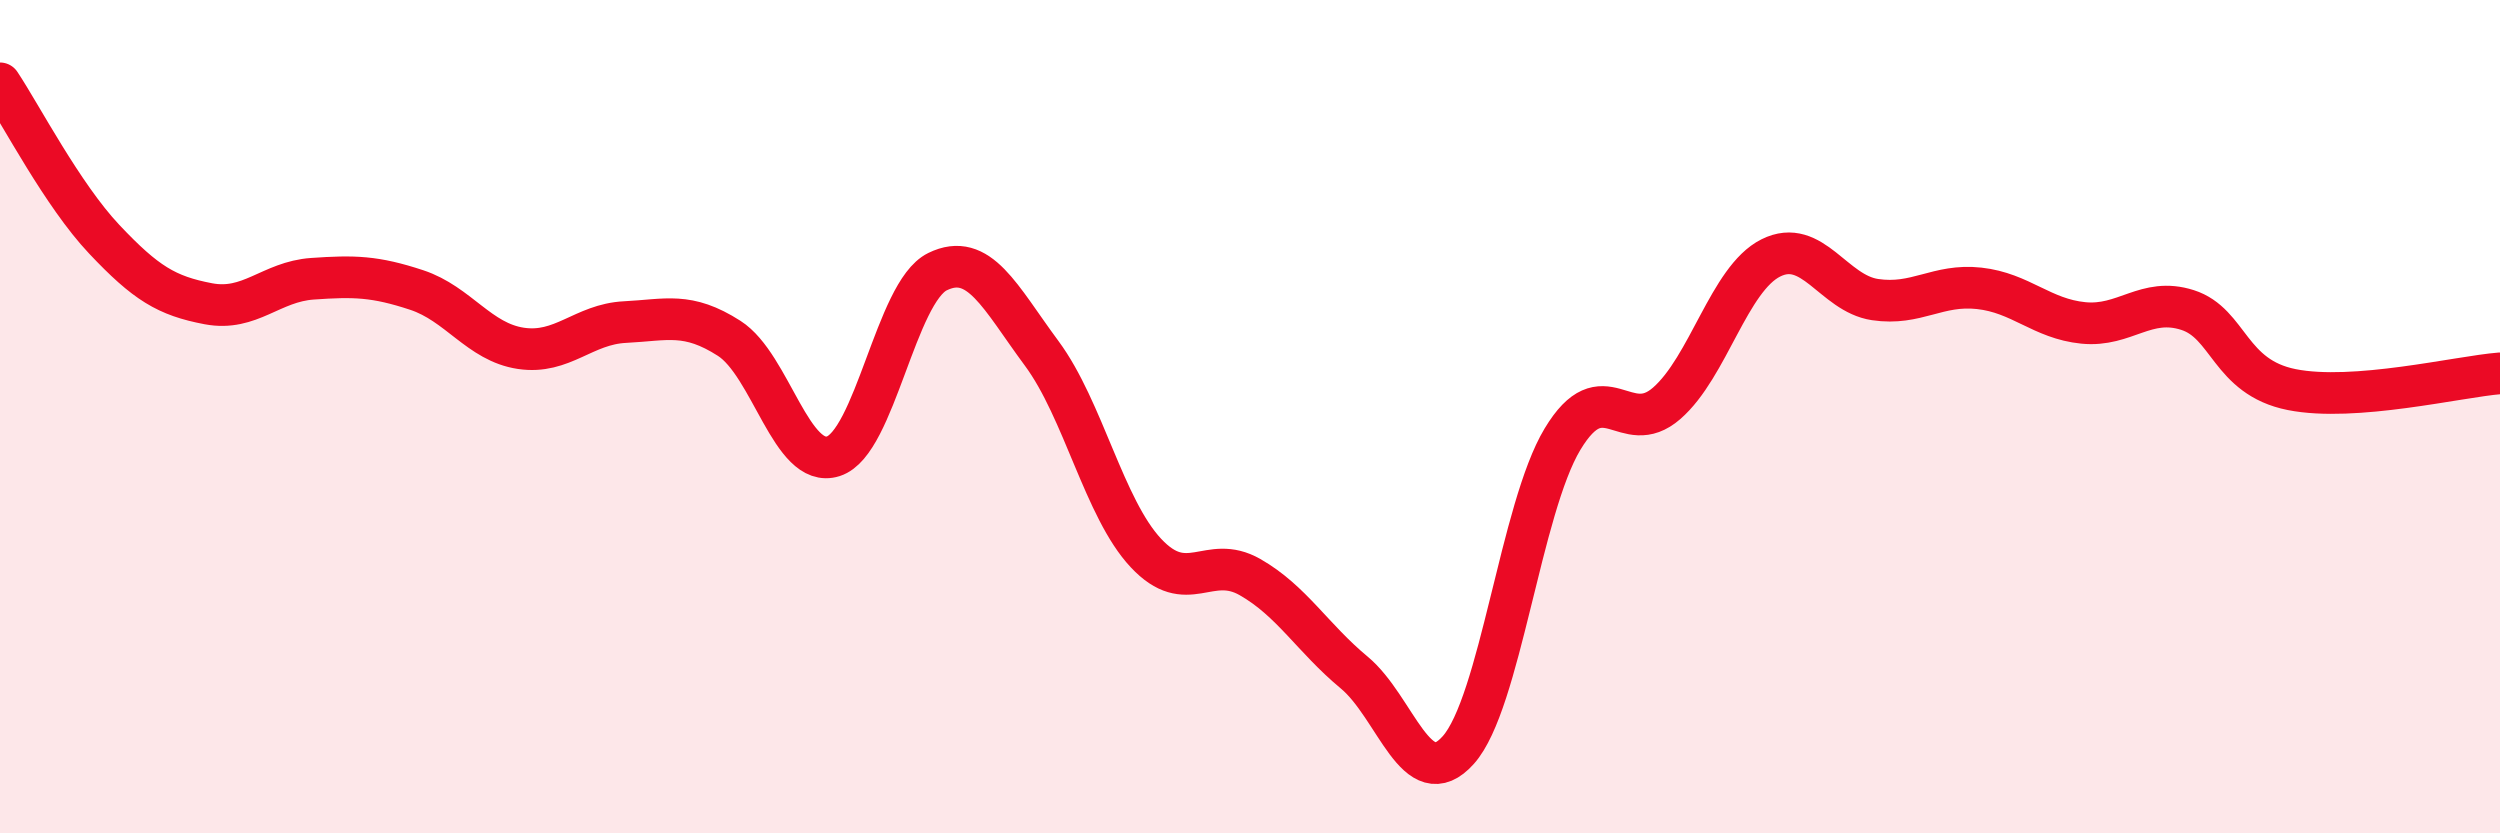
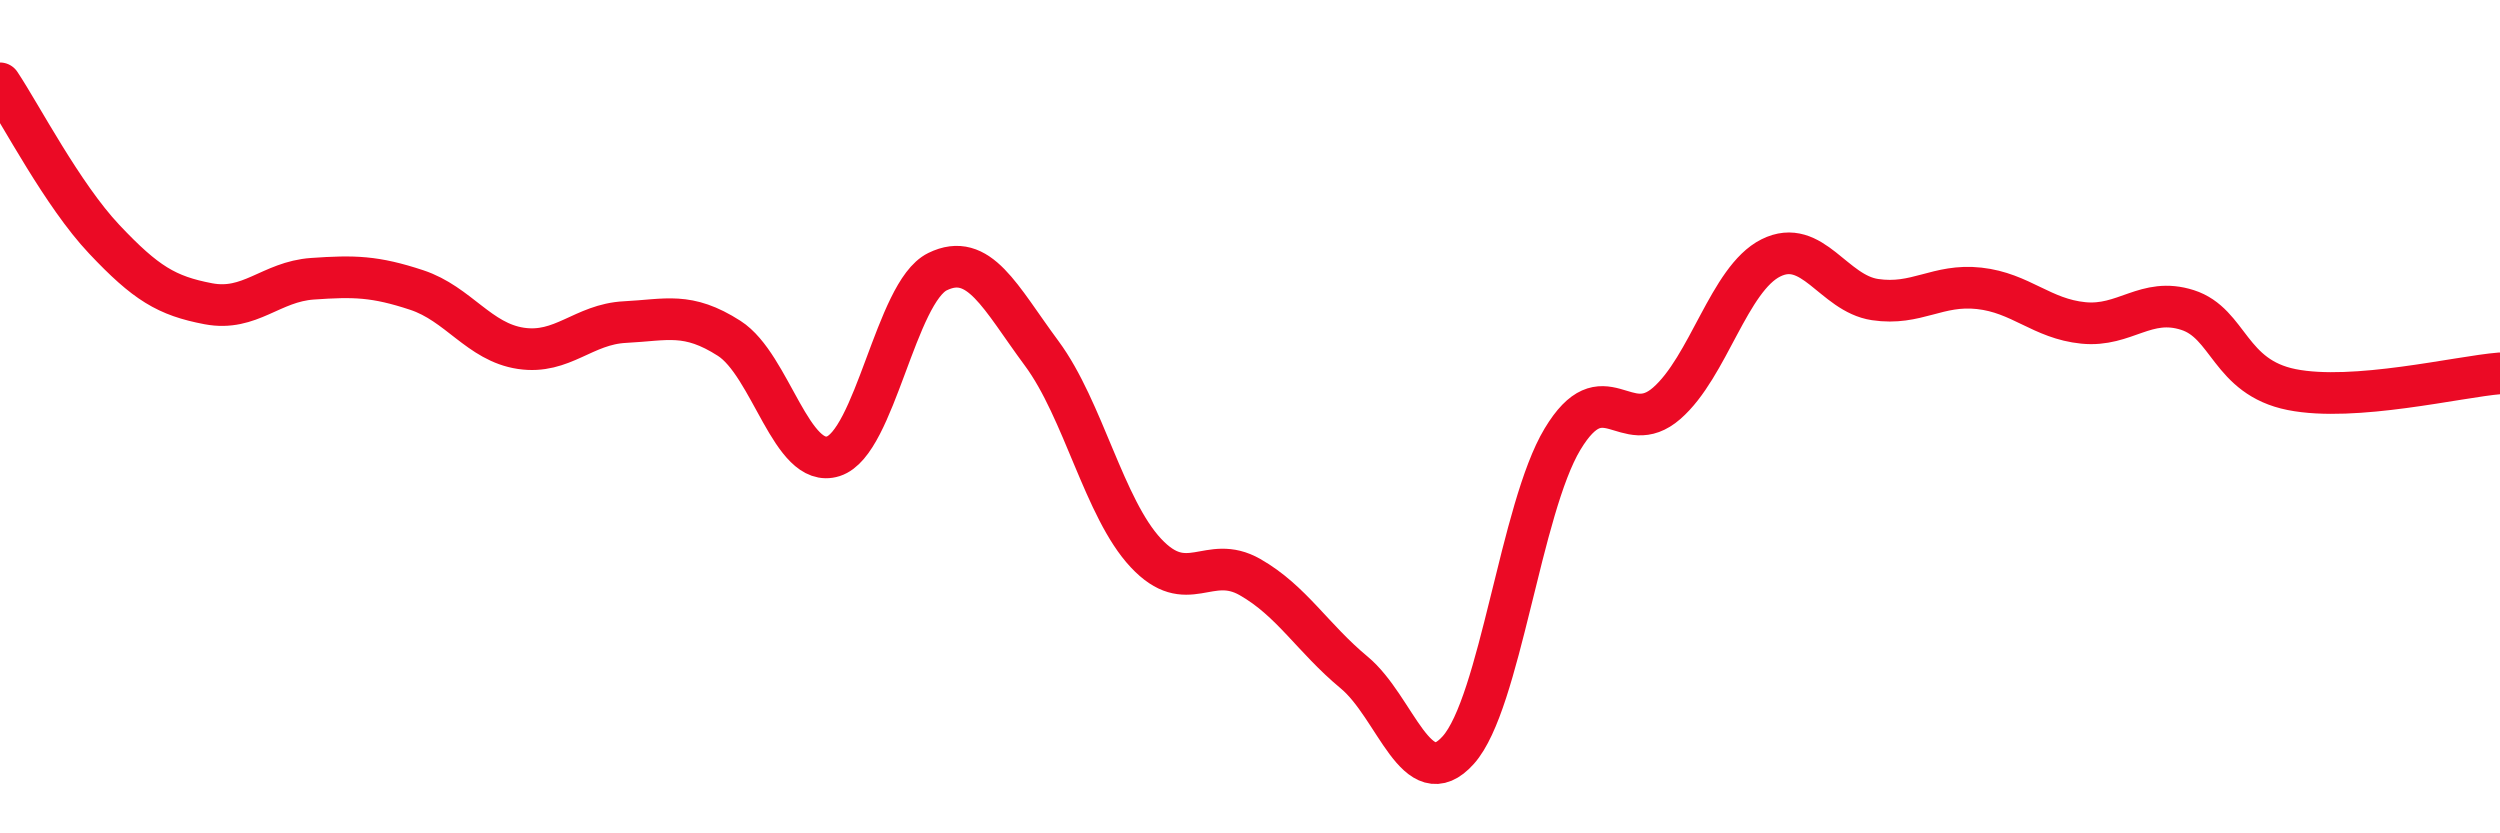
<svg xmlns="http://www.w3.org/2000/svg" width="60" height="20" viewBox="0 0 60 20">
-   <path d="M 0,2 C 0.5,2.75 1.5,4.68 2.5,5.74 C 3.5,6.8 4,7.1 5,7.29 C 6,7.48 6.5,6.76 7.5,6.69 C 8.5,6.62 9,6.63 10,6.96 C 11,7.29 11.5,8.21 12.5,8.36 C 13.5,8.51 14,7.78 15,7.73 C 16,7.68 16.5,7.48 17.5,8.12 C 18.5,8.76 19,11.27 20,10.95 C 21,10.63 21.5,7.01 22.5,6.52 C 23.5,6.03 24,7.13 25,8.48 C 26,9.83 26.5,12.2 27.5,13.27 C 28.5,14.34 29,13.28 30,13.85 C 31,14.42 31.5,15.31 32.5,16.14 C 33.5,16.97 34,19.12 35,18 C 36,16.88 36.5,12.2 37.5,10.54 C 38.5,8.88 39,10.55 40,9.68 C 41,8.81 41.5,6.69 42.5,6.19 C 43.5,5.69 44,7.04 45,7.19 C 46,7.34 46.5,6.81 47.5,6.92 C 48.5,7.03 49,7.65 50,7.75 C 51,7.85 51.5,7.12 52.5,7.44 C 53.5,7.76 53.5,9.05 55,9.35 C 56.5,9.65 59,9.04 60,8.96L60 20L0 20Z" fill="#EB0A25" opacity="0.1" stroke-linecap="round" stroke-linejoin="round" />
  <path d="M 0,2 C 0.5,2.75 1.5,4.68 2.5,5.74 C 3.5,6.8 4,7.1 5,7.29 C 6,7.48 6.5,6.76 7.5,6.69 C 8.5,6.62 9,6.63 10,6.96 C 11,7.29 11.5,8.21 12.5,8.36 C 13.5,8.51 14,7.78 15,7.73 C 16,7.68 16.5,7.48 17.5,8.12 C 18.5,8.76 19,11.27 20,10.95 C 21,10.63 21.5,7.01 22.5,6.52 C 23.5,6.03 24,7.13 25,8.48 C 26,9.83 26.5,12.2 27.5,13.27 C 28.5,14.34 29,13.28 30,13.85 C 31,14.42 31.5,15.31 32.5,16.14 C 33.5,16.97 34,19.12 35,18 C 36,16.88 36.5,12.2 37.5,10.54 C 38.5,8.88 39,10.55 40,9.68 C 41,8.81 41.5,6.69 42.5,6.19 C 43.5,5.69 44,7.04 45,7.19 C 46,7.34 46.5,6.81 47.5,6.92 C 48.5,7.03 49,7.65 50,7.75 C 51,7.85 51.5,7.12 52.5,7.44 C 53.5,7.76 53.5,9.05 55,9.35 C 56.5,9.65 59,9.04 60,8.96" stroke="#EB0A25" stroke-width="1" fill="none" stroke-linecap="round" stroke-linejoin="round" />
</svg>